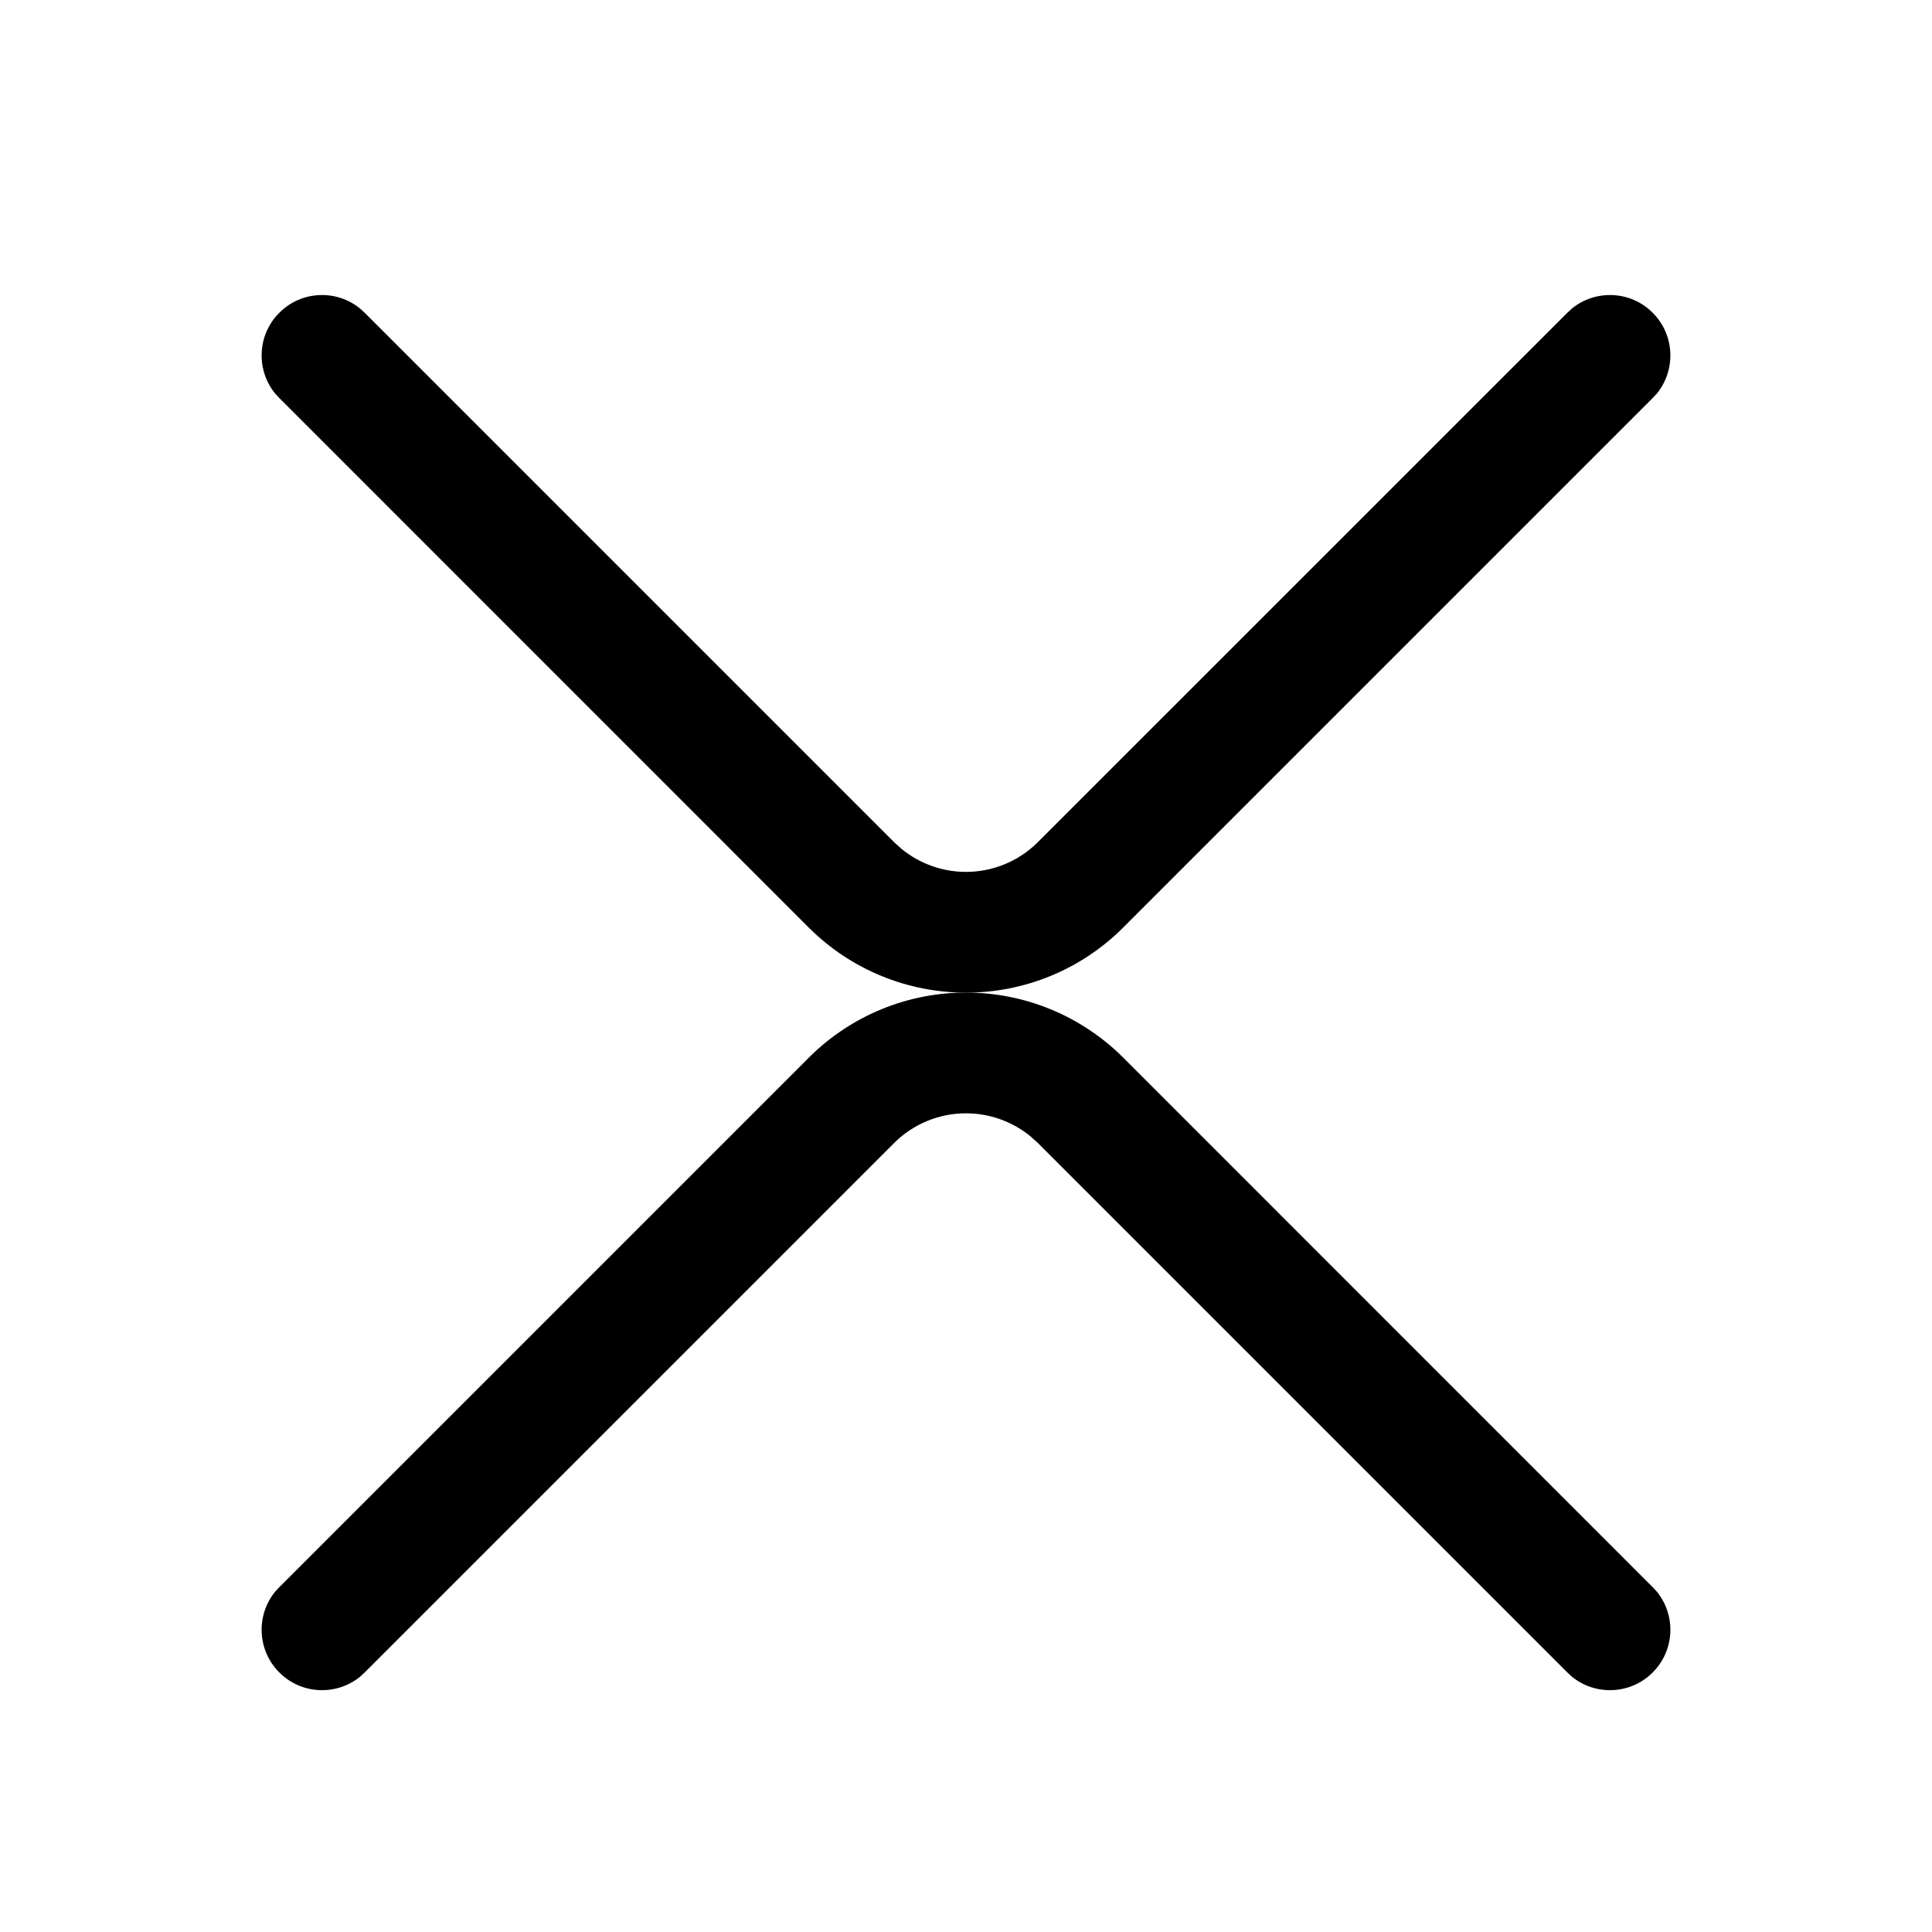
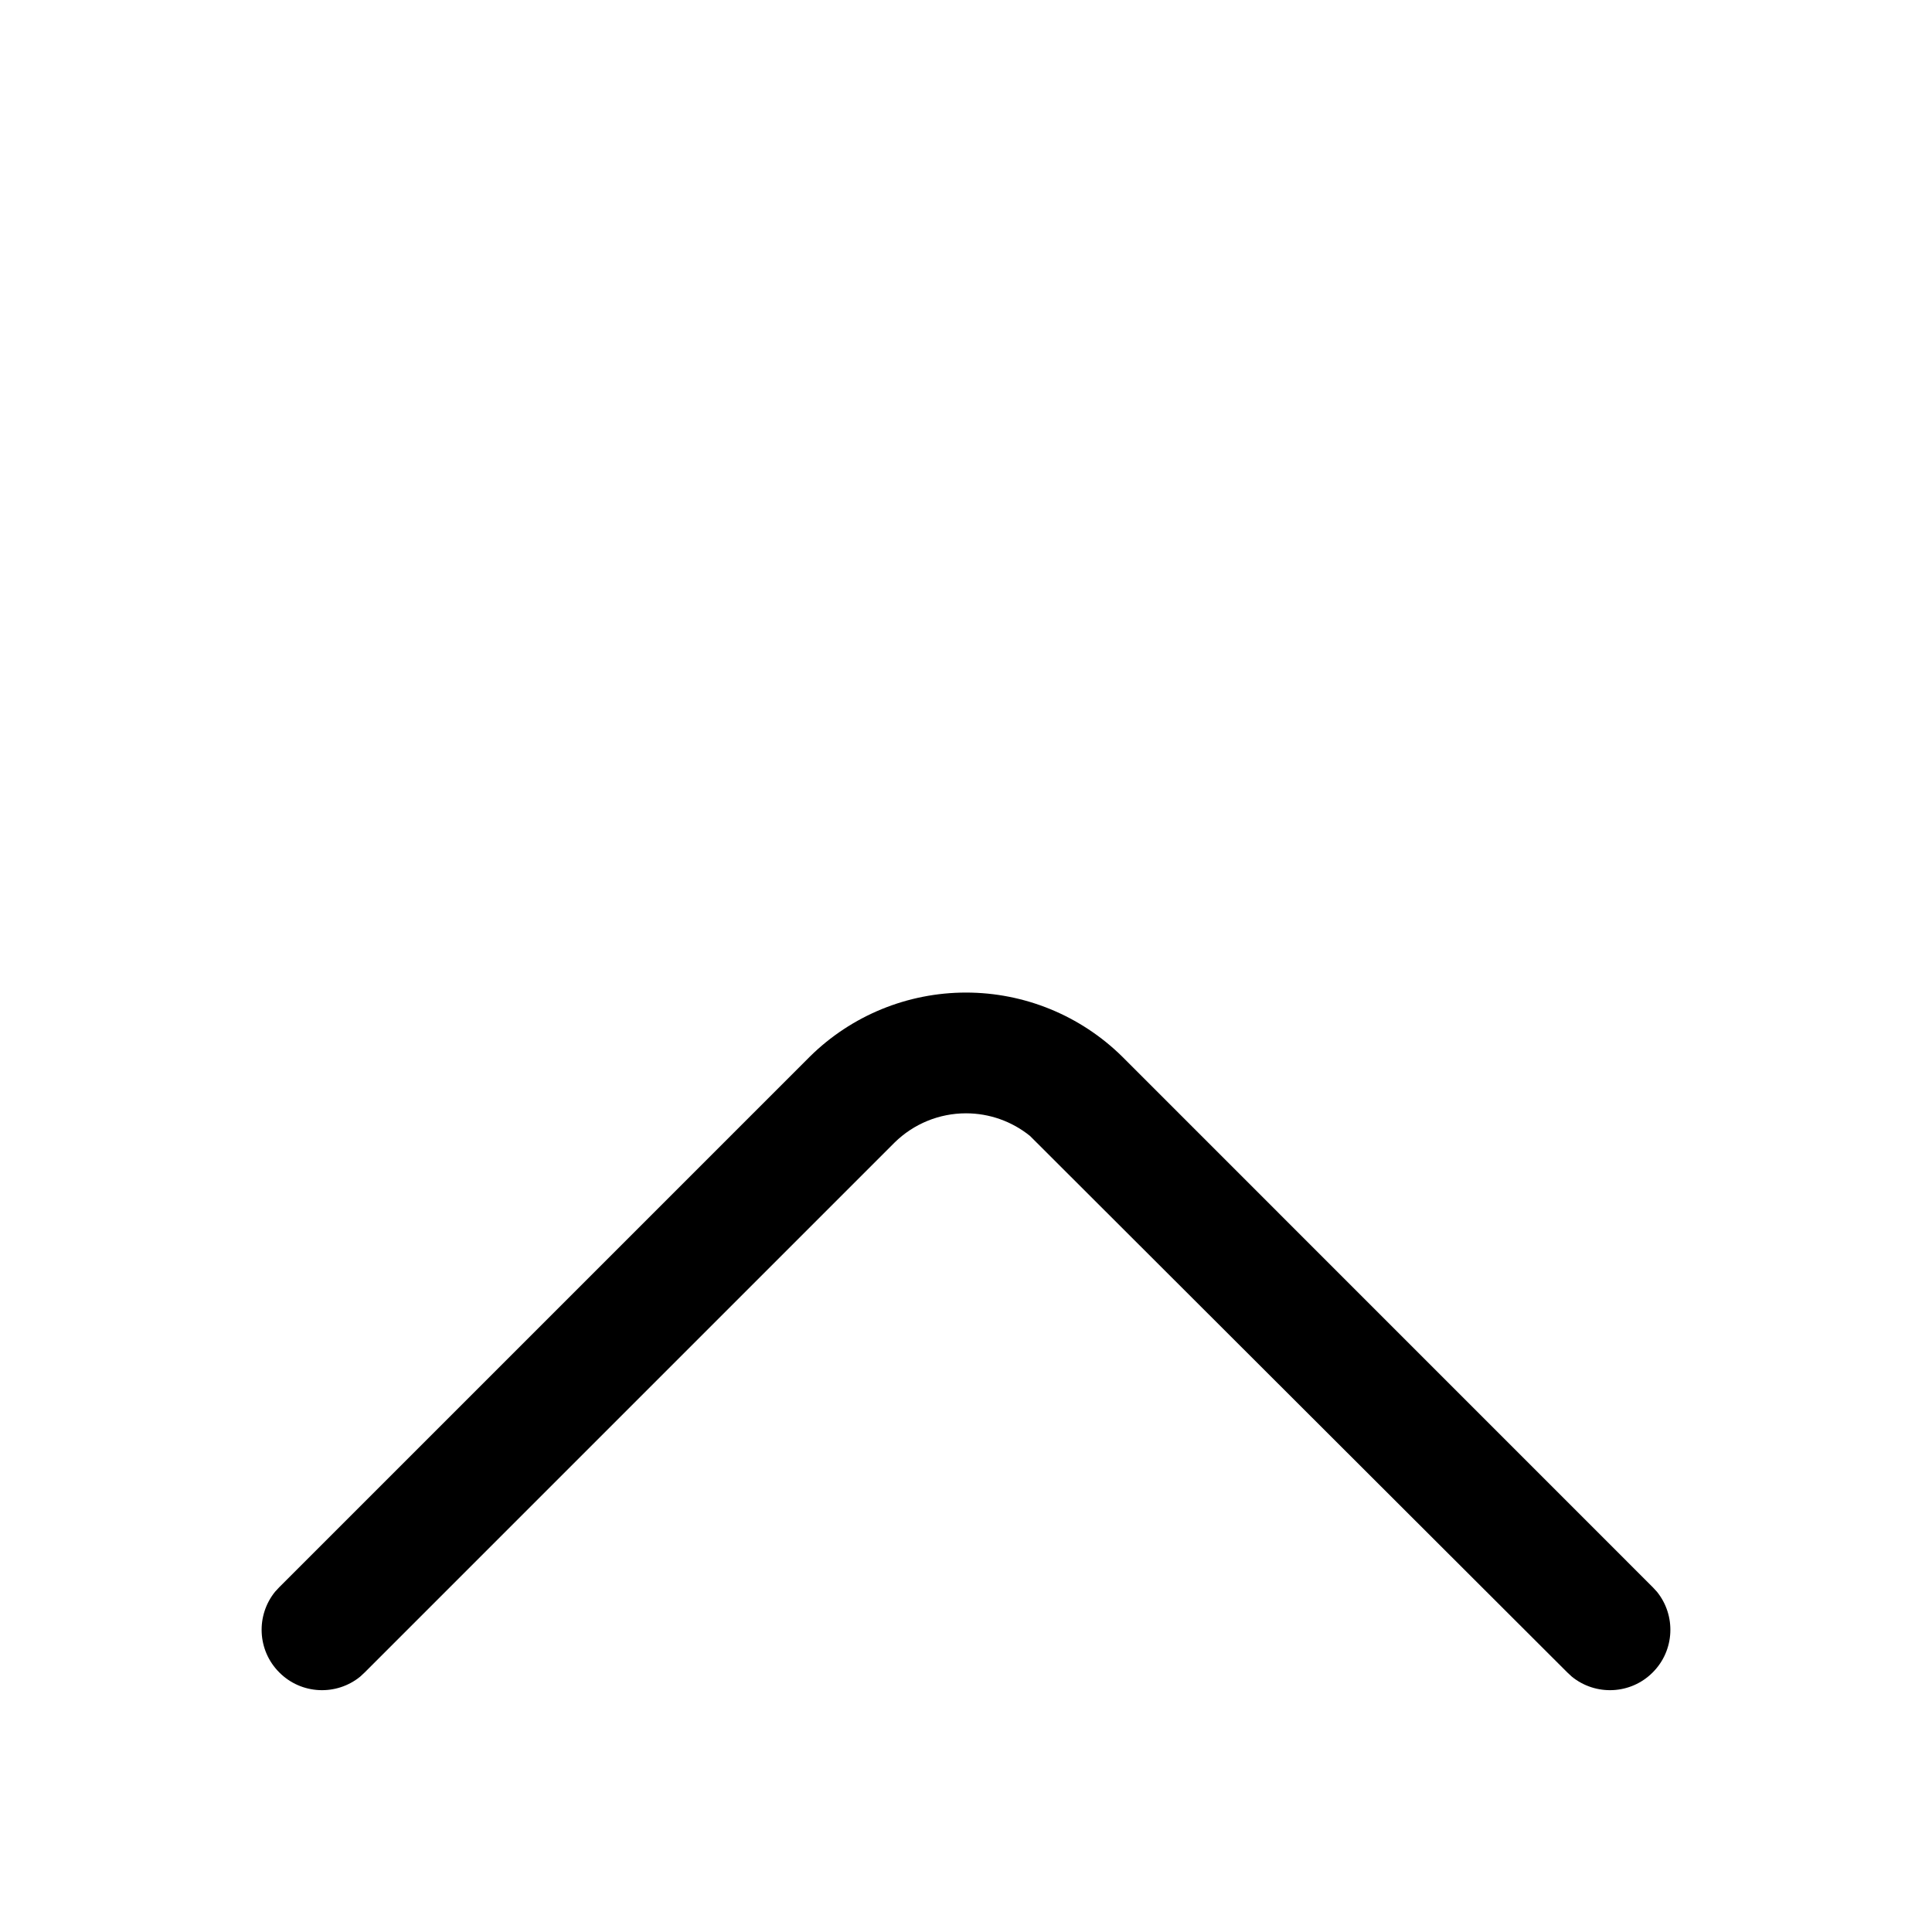
<svg xmlns="http://www.w3.org/2000/svg" width="24" height="24" viewBox="0 0 24 24" fill="none">
-   <path d="M19.526 3.833C19.821 3.593 20.256 3.61 20.53 3.885C20.805 4.159 20.822 4.594 20.582 4.889L20.53 4.945L13.939 11.536C13.422 12.046 12.726 12.331 12 12.331C11.274 12.331 10.577 12.046 10.06 11.536L3.47 4.945L3.418 4.889C3.178 4.594 3.195 4.159 3.47 3.885C3.744 3.61 4.179 3.593 4.473 3.833L4.53 3.885L11.113 10.468L11.205 10.55C11.429 10.731 11.709 10.831 12 10.831C12.332 10.831 12.65 10.7 12.886 10.468L19.47 3.885L19.526 3.833Z" fill="black" />
-   <path d="M4.474 20.828C4.179 21.068 3.744 21.051 3.47 20.776C3.195 20.502 3.178 20.067 3.418 19.772L3.47 19.716L10.061 13.125C10.578 12.615 11.274 12.33 12 12.33C12.726 12.33 13.422 12.615 13.94 13.125L20.53 19.716L20.582 19.772C20.822 20.067 20.805 20.502 20.53 20.776C20.256 21.051 19.821 21.068 19.526 20.828L19.47 20.776L12.887 14.193L12.795 14.111C12.571 13.93 12.291 13.83 12 13.83C11.668 13.83 11.35 13.96 11.113 14.193L4.53 20.776L4.474 20.828Z" fill="black" />
+   <path d="M4.474 20.828C4.179 21.068 3.744 21.051 3.47 20.776C3.195 20.502 3.178 20.067 3.418 19.772L3.47 19.716L10.061 13.125C10.578 12.615 11.274 12.33 12 12.33C12.726 12.33 13.422 12.615 13.94 13.125L20.53 19.716L20.582 19.772C20.822 20.067 20.805 20.502 20.53 20.776C20.256 21.051 19.821 21.068 19.526 20.828L19.47 20.776L12.795 14.111C12.571 13.93 12.291 13.83 12 13.83C11.668 13.83 11.35 13.96 11.113 14.193L4.53 20.776L4.474 20.828Z" fill="black" />
</svg>